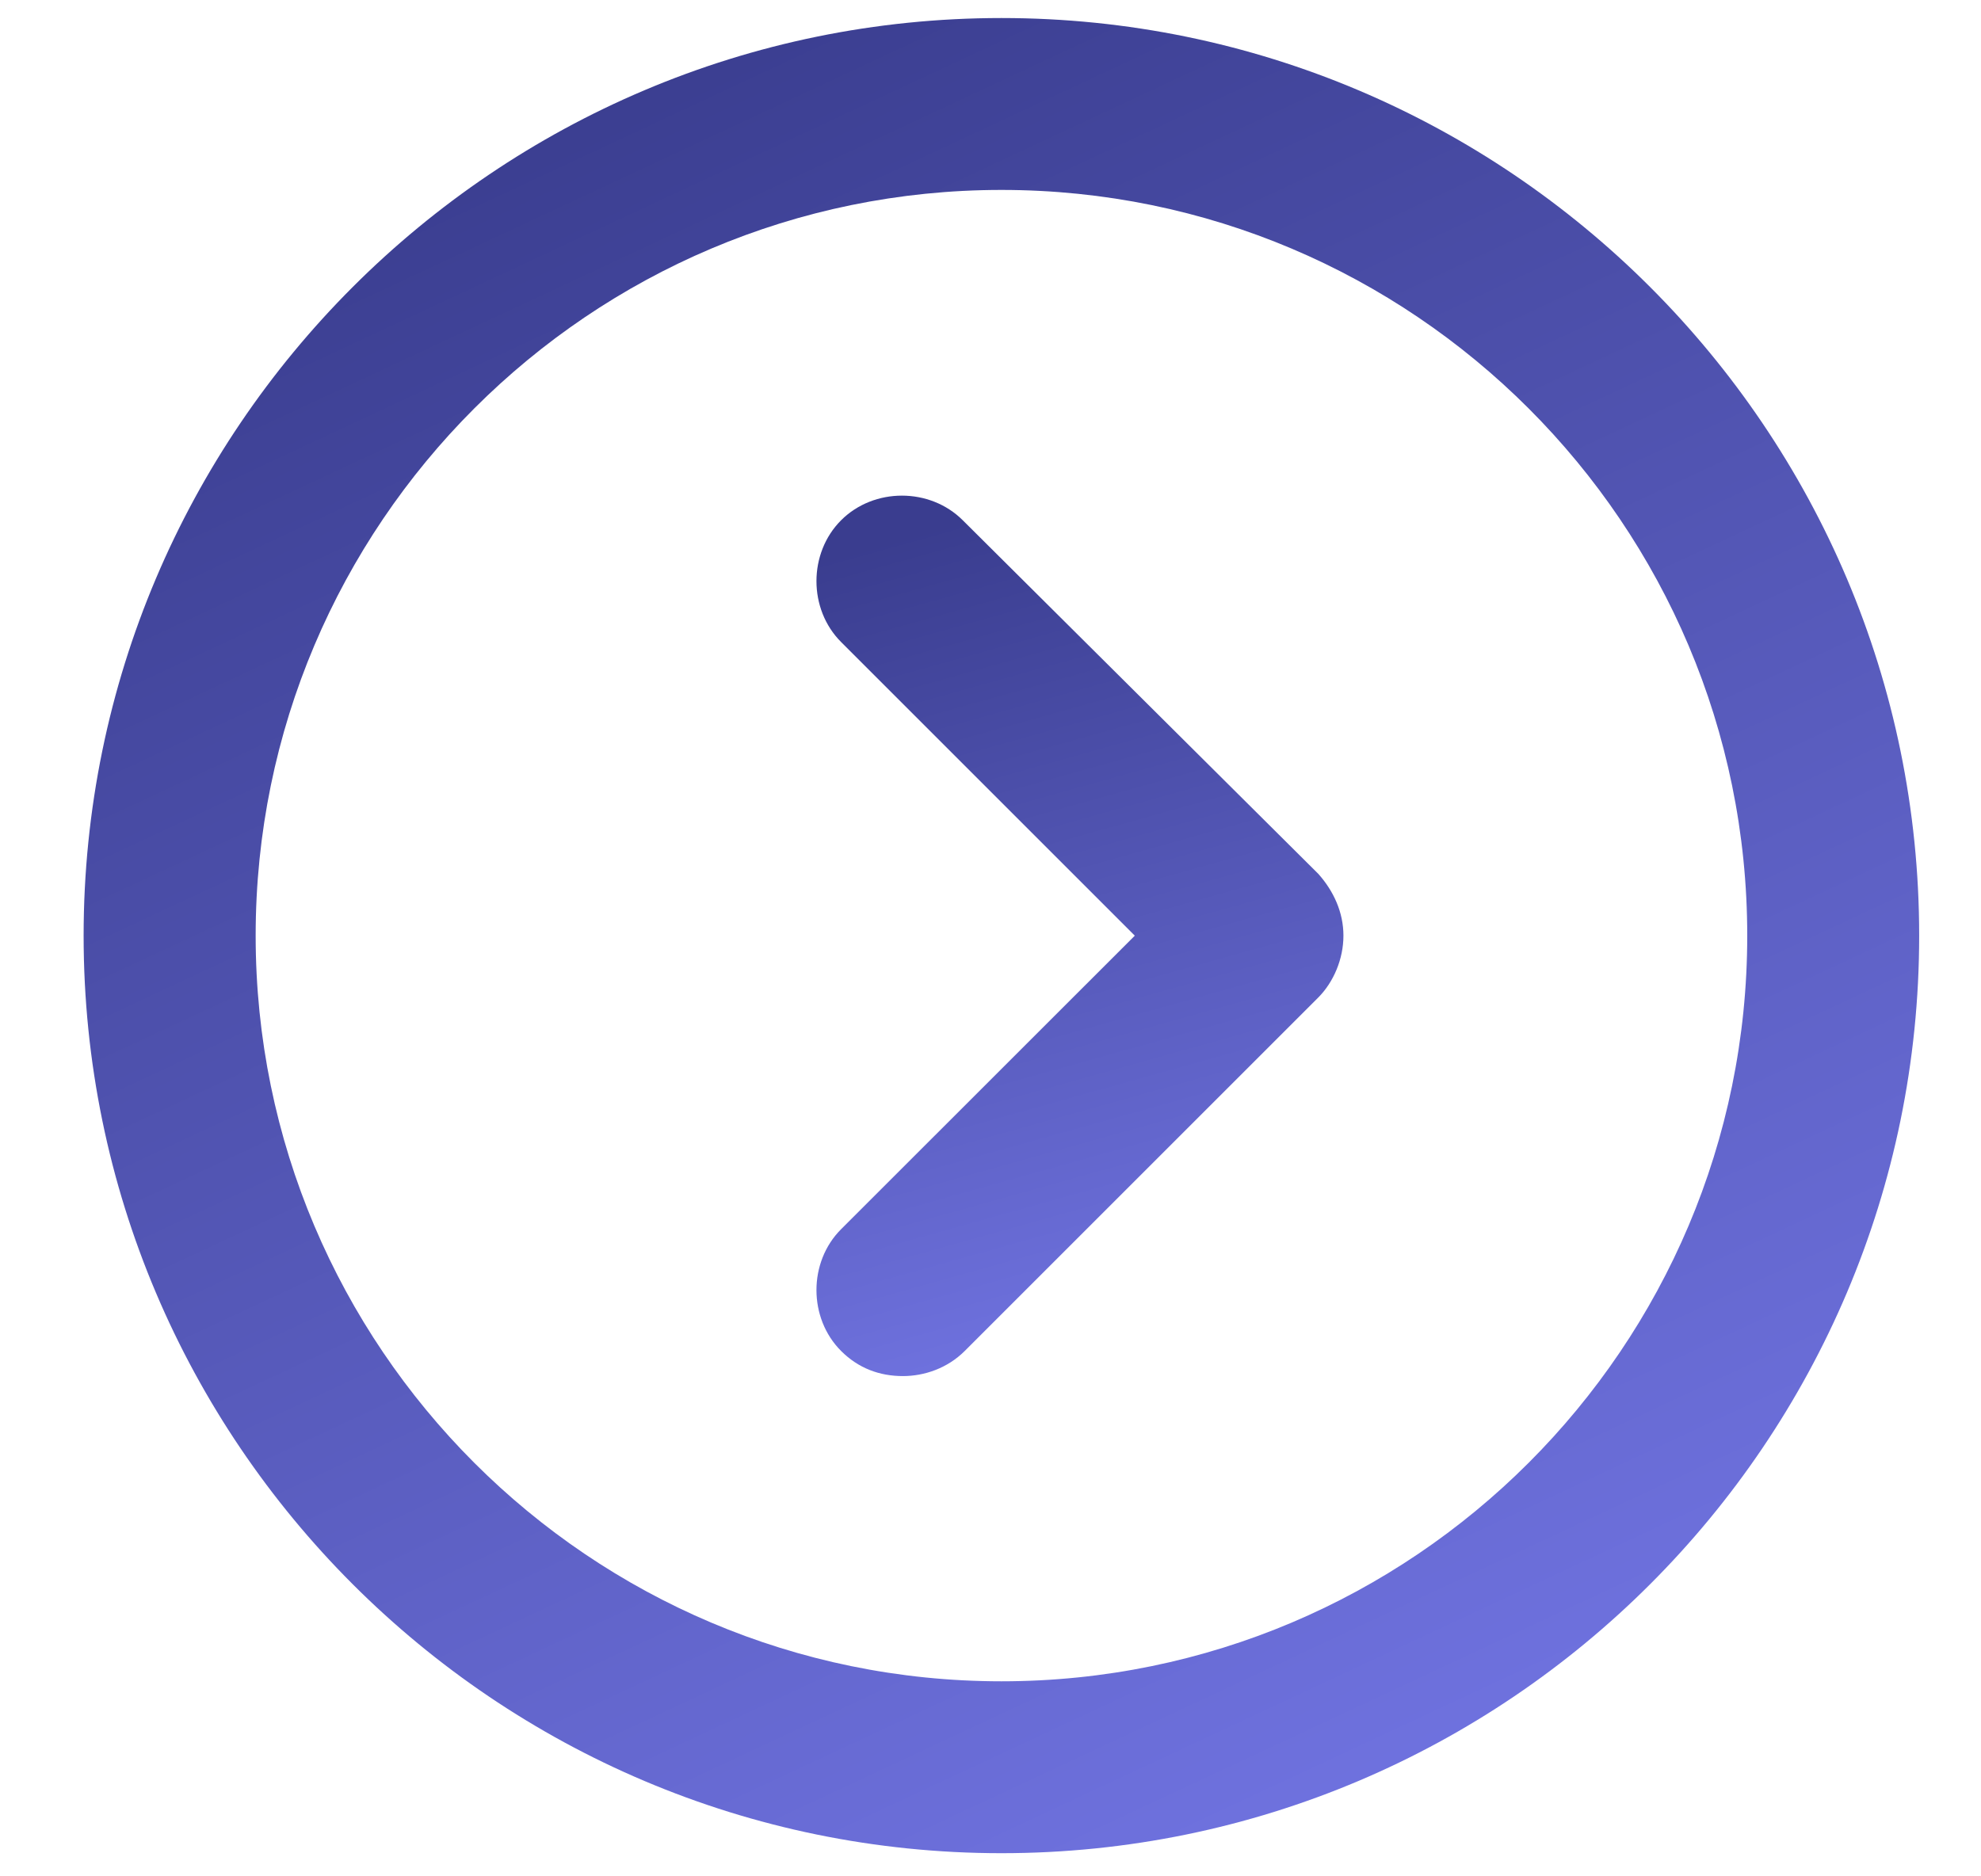
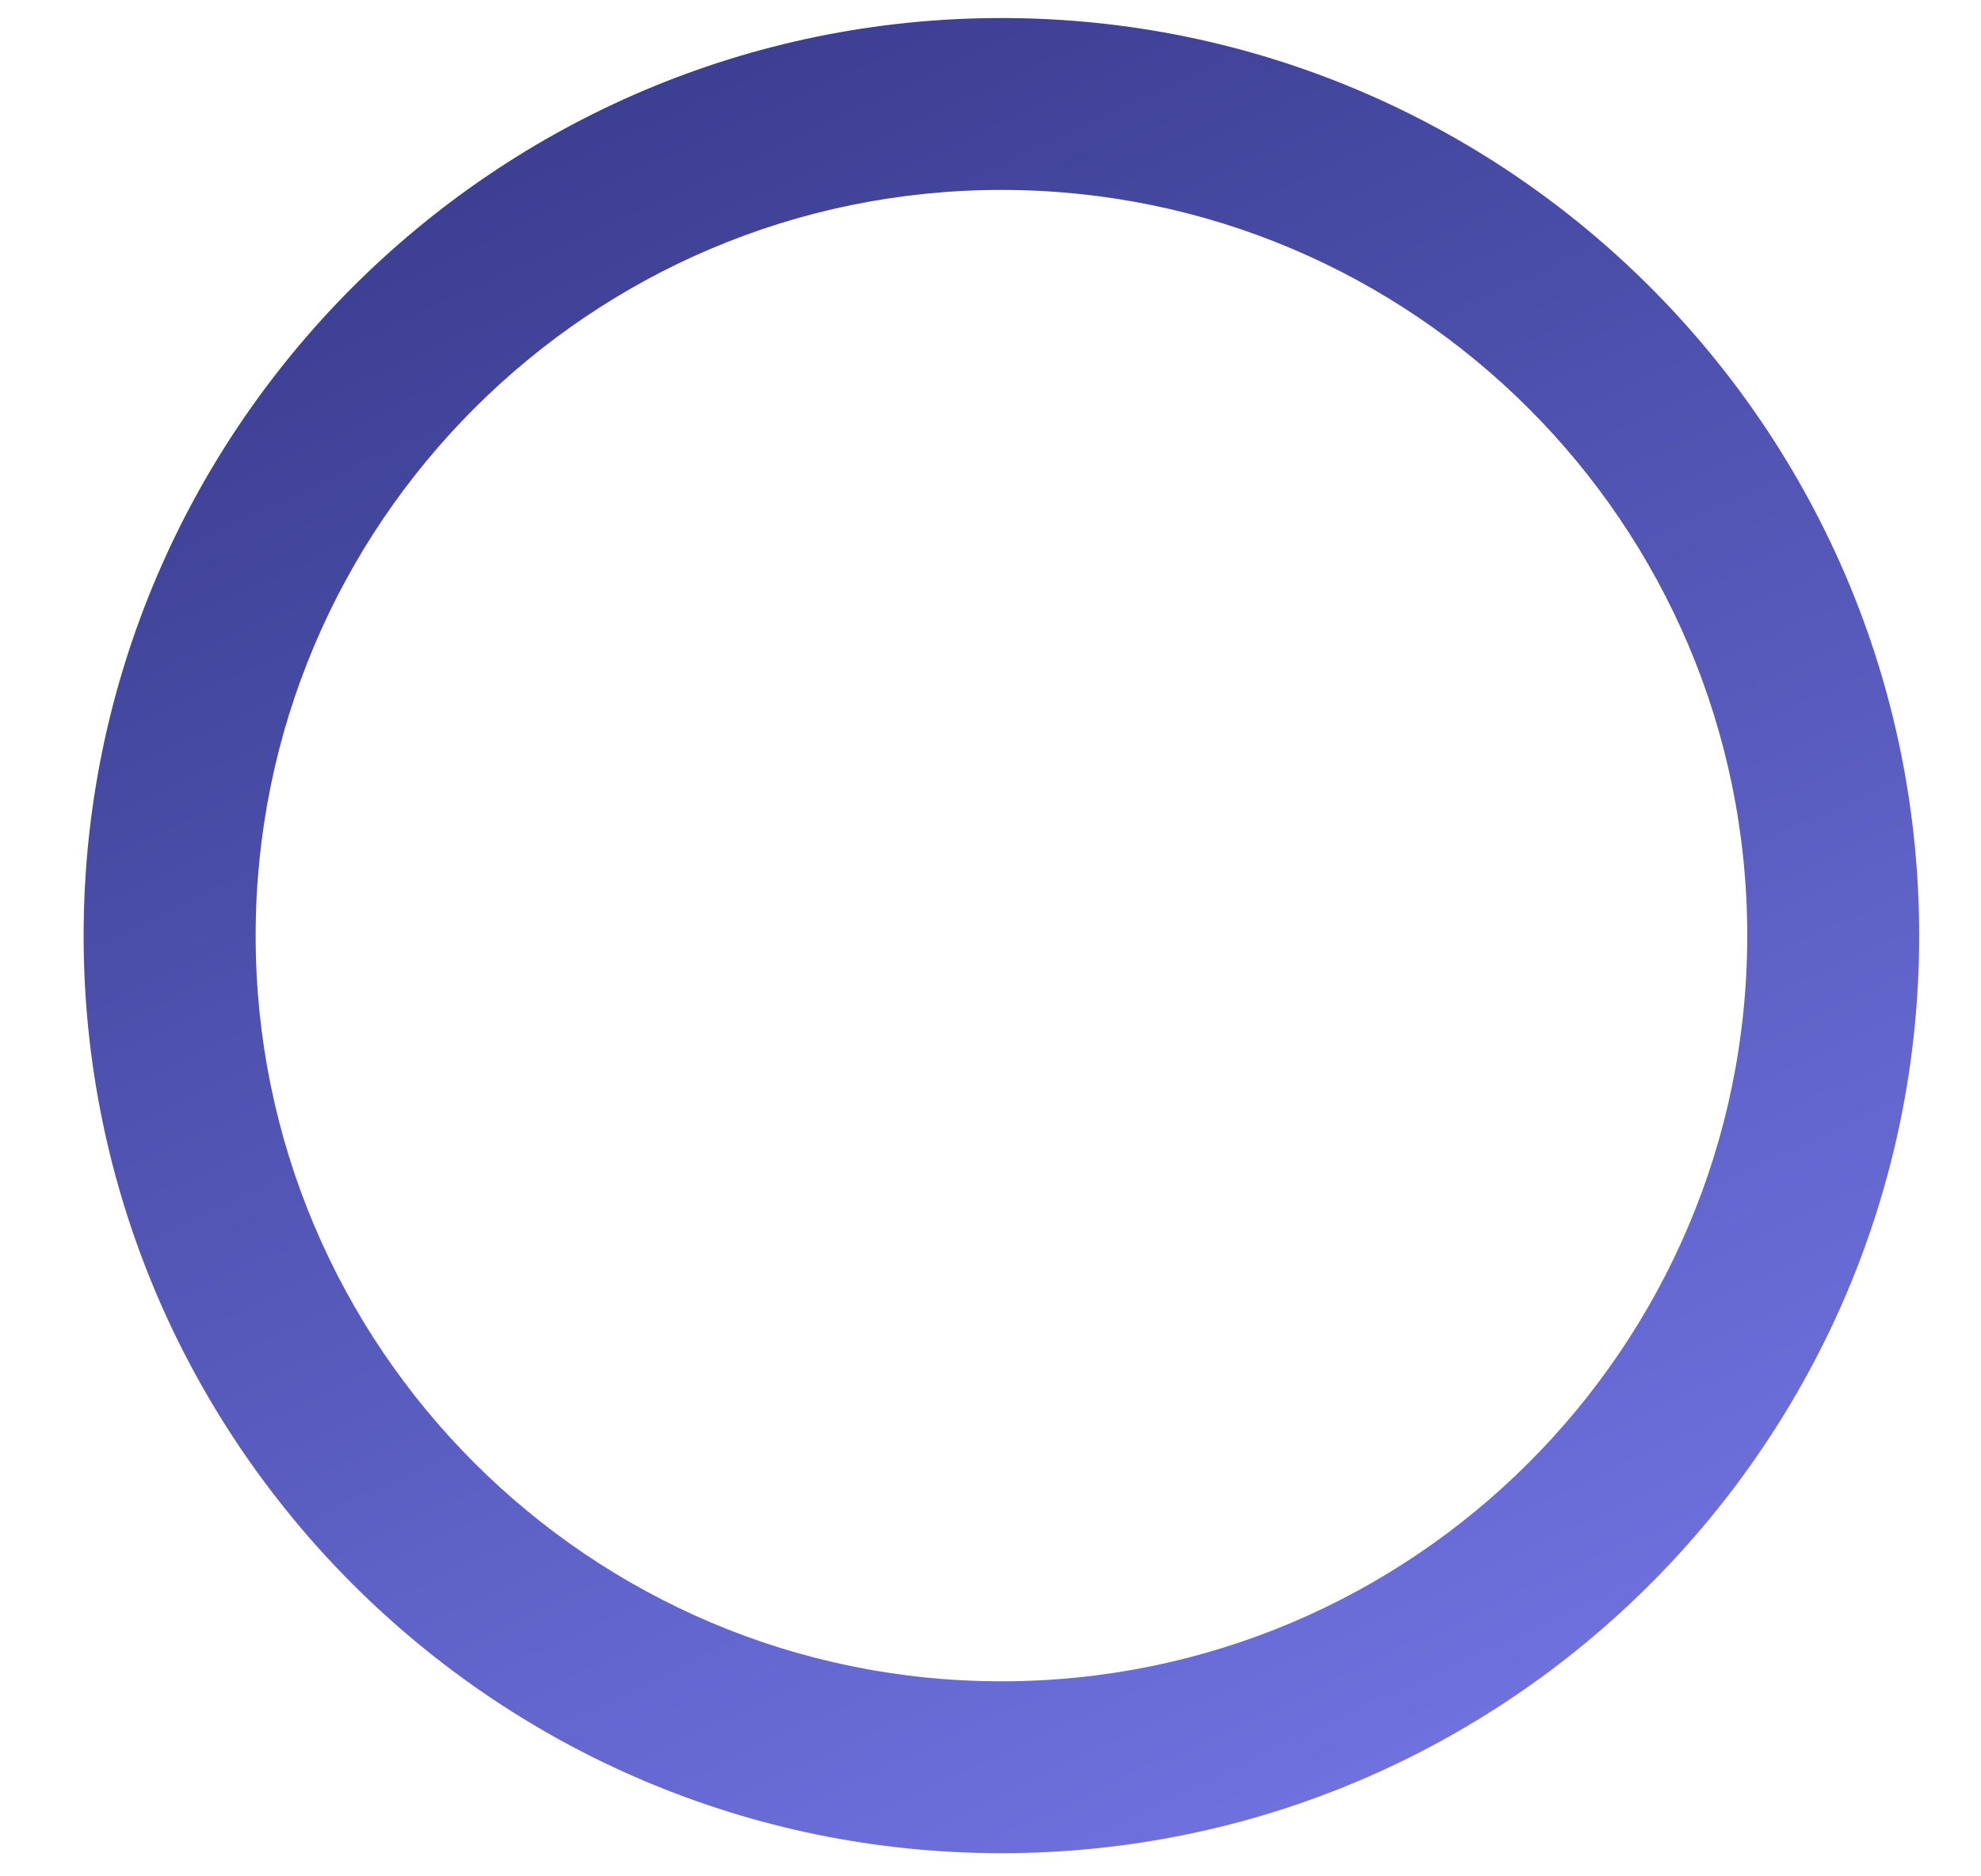
<svg xmlns="http://www.w3.org/2000/svg" width="19px" height="18px" viewBox="0 0 19 18" version="1.1">
  <title>Arrow btn Copy 3</title>
  <desc>Created with Sketch.</desc>
  <defs>
    <linearGradient x1="95.123%" y1="26.862%" x2="1.665%" y2="70.509%" id="linearGradient-1">
      <stop stop-color="#6F72DF" offset="0%" />
      <stop stop-color="#3A3D8F" offset="100%" />
    </linearGradient>
    <linearGradient x1="95.123%" y1="41.713%" x2="1.665%" y2="57.345%" id="linearGradient-2">
      <stop stop-color="#6F72DF" offset="0%" />
      <stop stop-color="#3A3D8F" offset="100%" />
    </linearGradient>
  </defs>
  <g id="Page-1" stroke="none" stroke-width="1" fill="none" fill-rule="evenodd">
    <g id="T5:-News-+-Event" transform="translate(-1098, -1010)" fill-rule="nonzero">
      <g id="Featured-Event" transform="translate(134.718, 624)">
        <g id="Arrow-btn-Copy-3" transform="translate(972.782, 395) rotate(-270) translate(-972.782, -395) translate(963.782, 386)">
          <path d="M0.173,8.895 C0.173,13.75 4.12,17.698 8.976,17.698 C13.831,17.698 17.778,13.75 17.778,8.895 C17.778,4.04 13.831,0.093 8.976,0.093 C4.12,0.093 0.173,4.04 0.173,8.895 Z M16.129,8.895 C16.129,12.842 12.923,16.048 8.976,16.048 C5.028,16.048 1.822,12.842 1.822,8.895 C1.822,4.948 5.028,1.742 8.976,1.742 C12.923,1.742 16.129,4.948 16.129,8.895 Z" id="Shape" fill="url(#linearGradient-1)" />
-           <path d="M4.991,9.266 C4.676,9.581 4.676,10.118 4.991,10.433 C5.306,10.748 5.844,10.748 6.159,10.433 L8.976,7.616 L11.792,10.433 C12.107,10.748 12.645,10.748 12.96,10.433 C13.127,10.266 13.201,10.063 13.201,9.84 C13.201,9.636 13.127,9.414 12.96,9.247 L9.569,5.856 C9.42,5.708 9.198,5.615 8.976,5.615 C8.753,5.615 8.549,5.708 8.383,5.856 L4.991,9.266 Z" id="Path" fill="url(#linearGradient-2)" />
        </g>
      </g>
    </g>
  </g>
</svg>